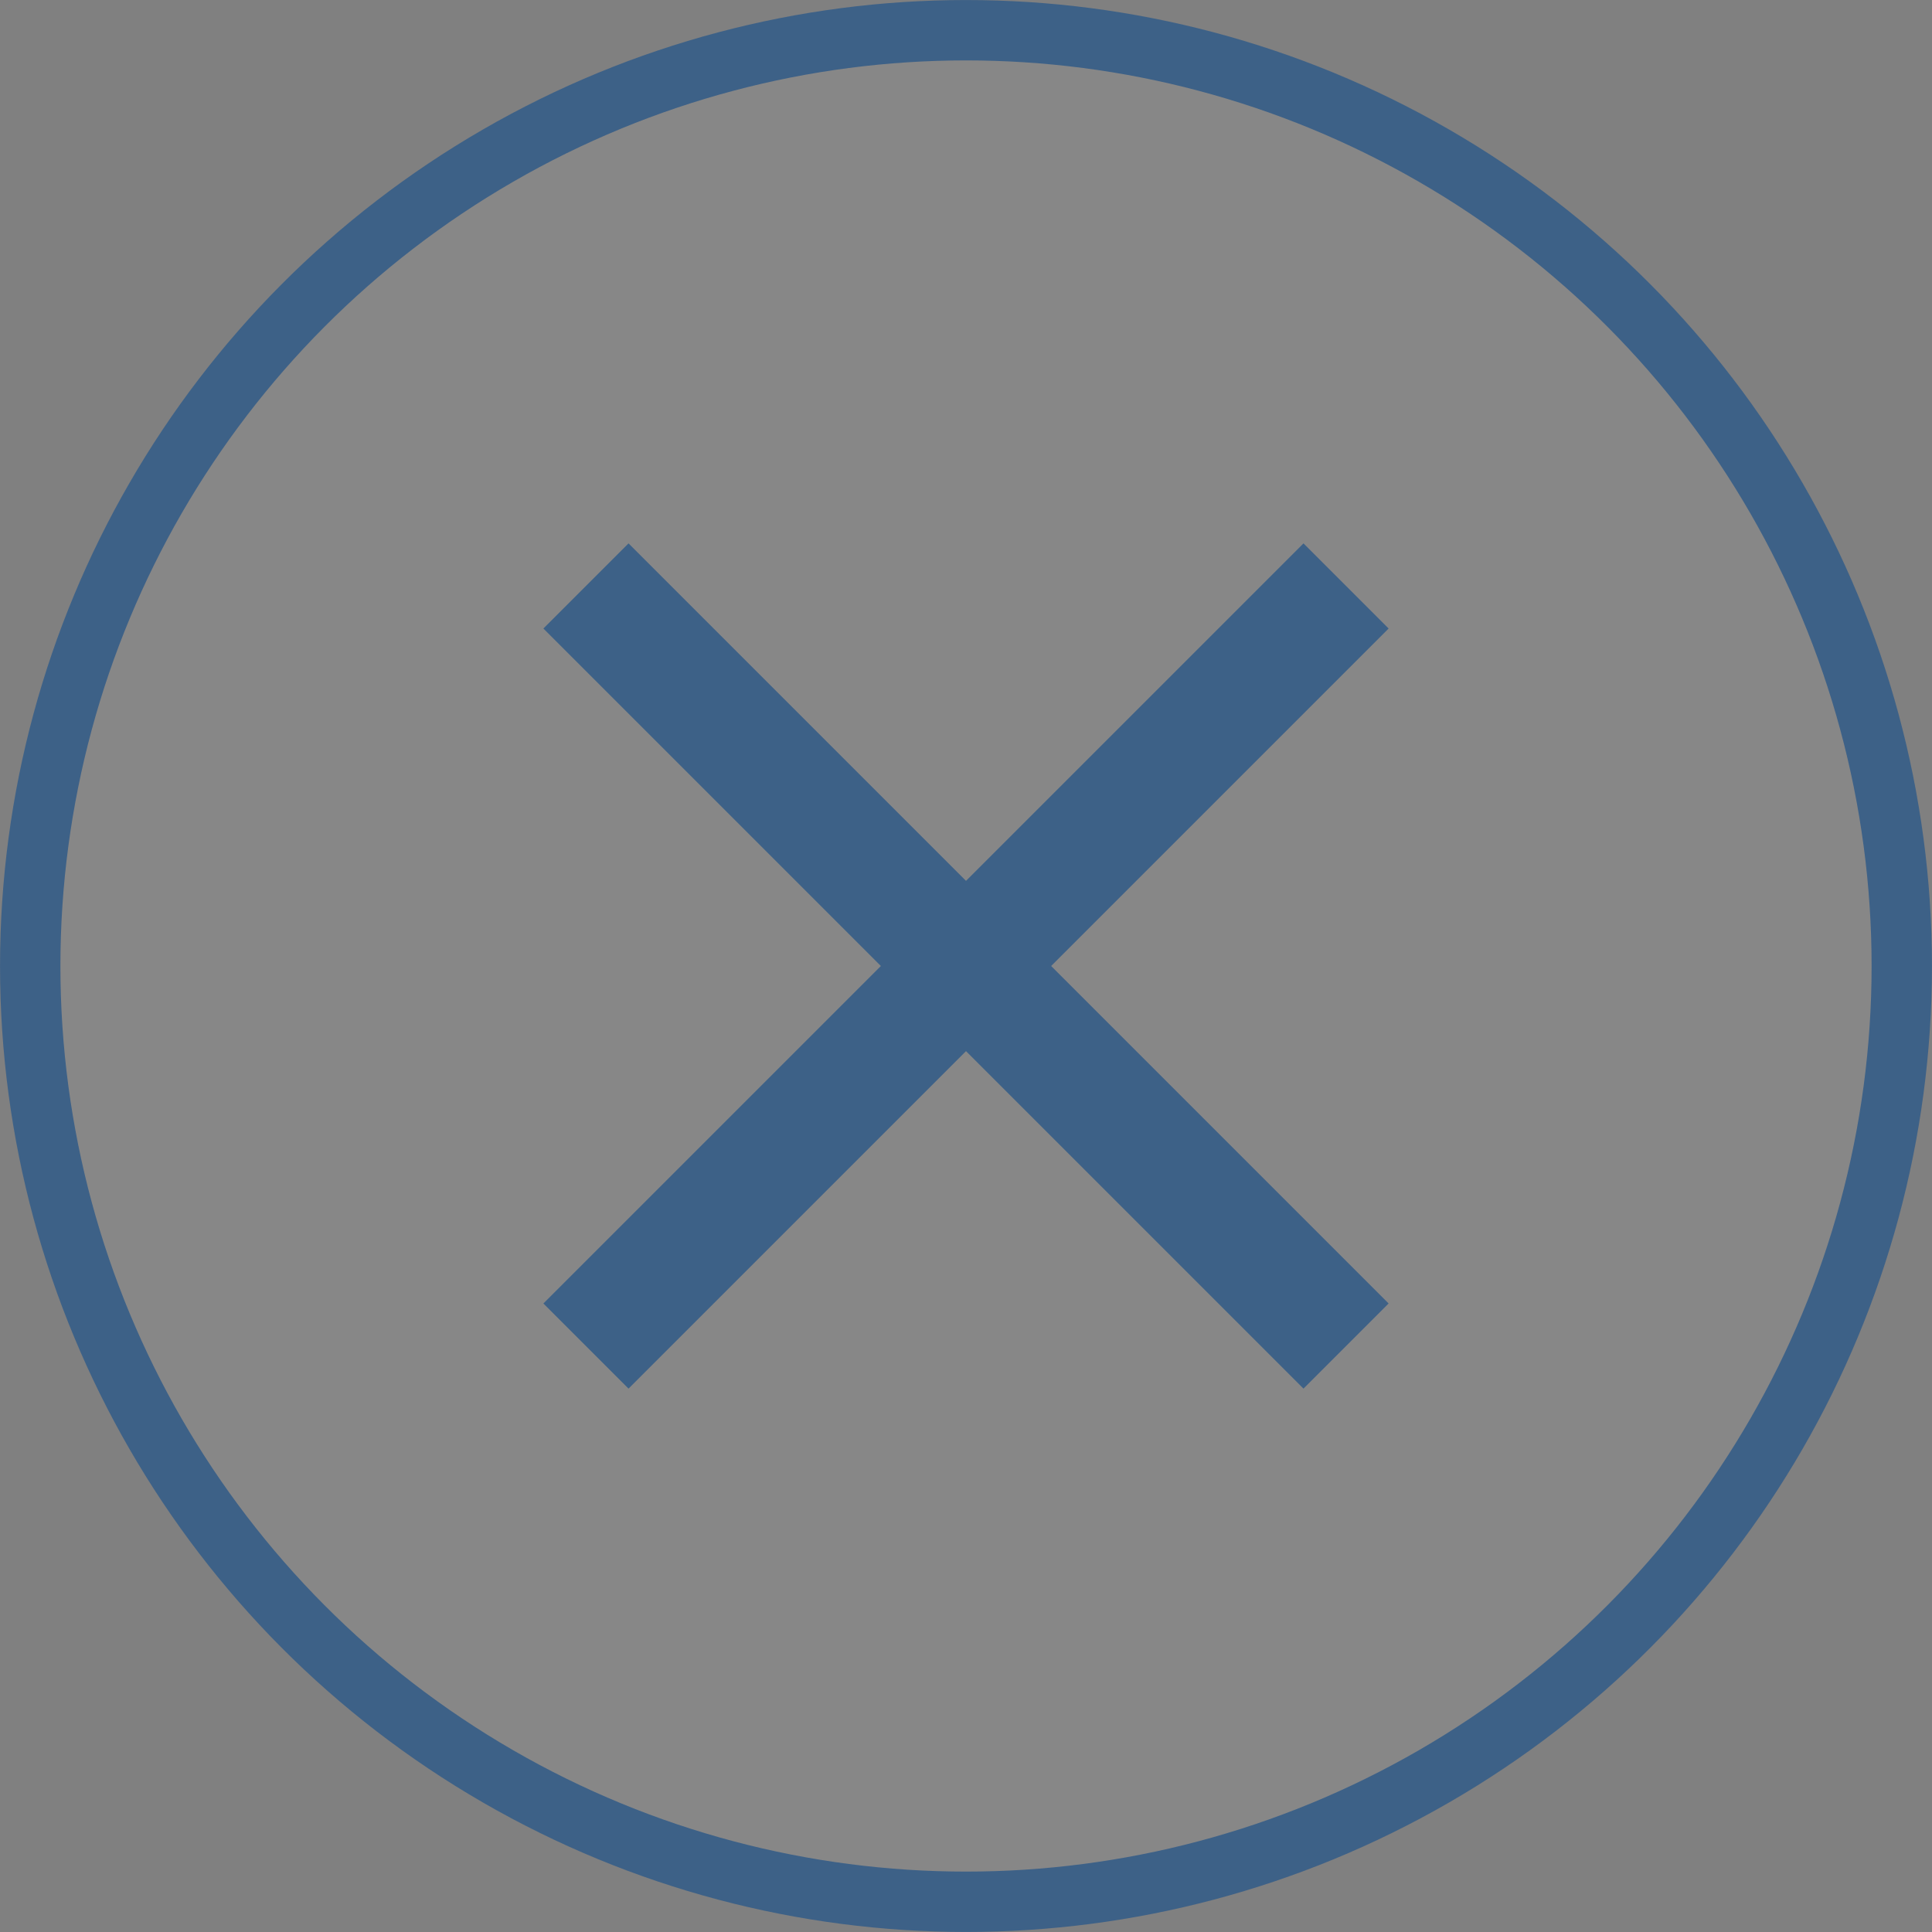
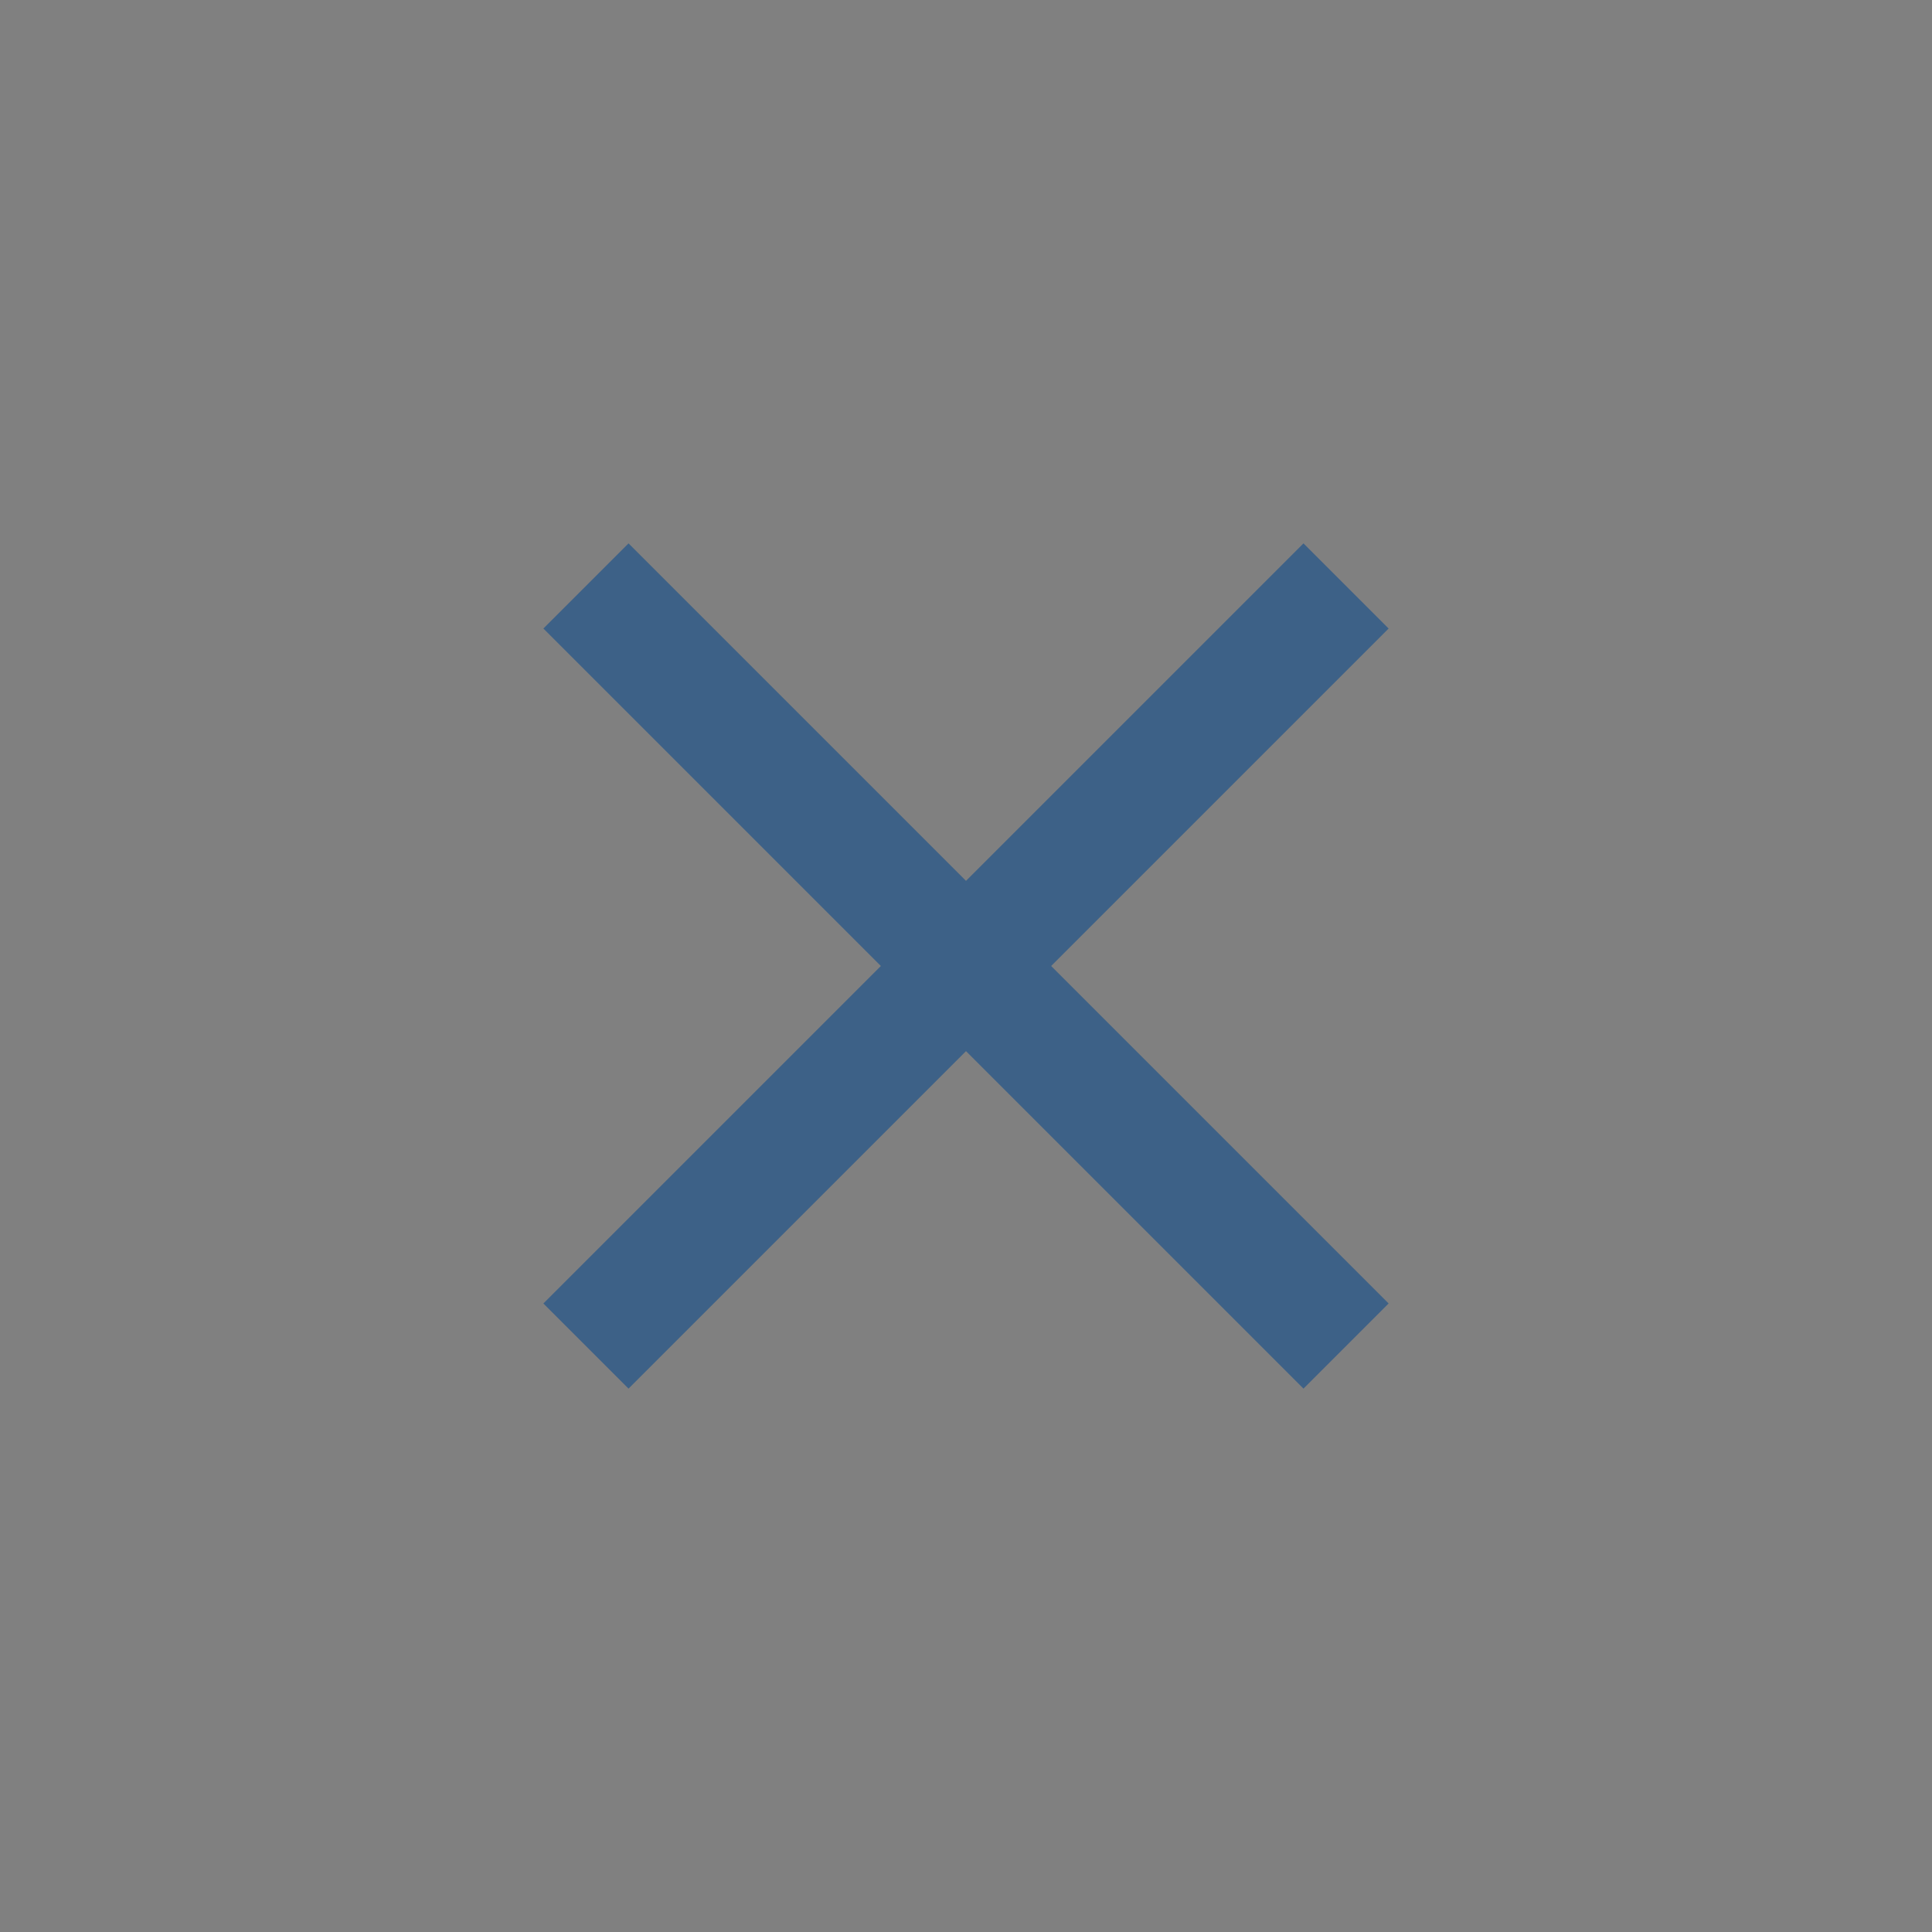
<svg xmlns="http://www.w3.org/2000/svg" width="28" height="28" viewBox="0 0 28 28" fill="none">
  <rect x="0" y="0" width="28" height="28" fill="#808080" stroke="none" />
  <g opacity="0.6">
-     <circle cx="14" cy="14" r="13.562" fill="white" fill-opacity="0.1" stroke="#114C8C" stroke-width="0.875" />
    <path d="M20.125 9.109L18.891 7.875L14 12.766L9.109 7.875L7.875 9.109L12.766 14L7.875 18.891L9.109 20.125L14 15.234L18.891 20.125L20.125 18.891L15.234 14L20.125 9.109Z" fill="#114C8C" />
  </g>
</svg>